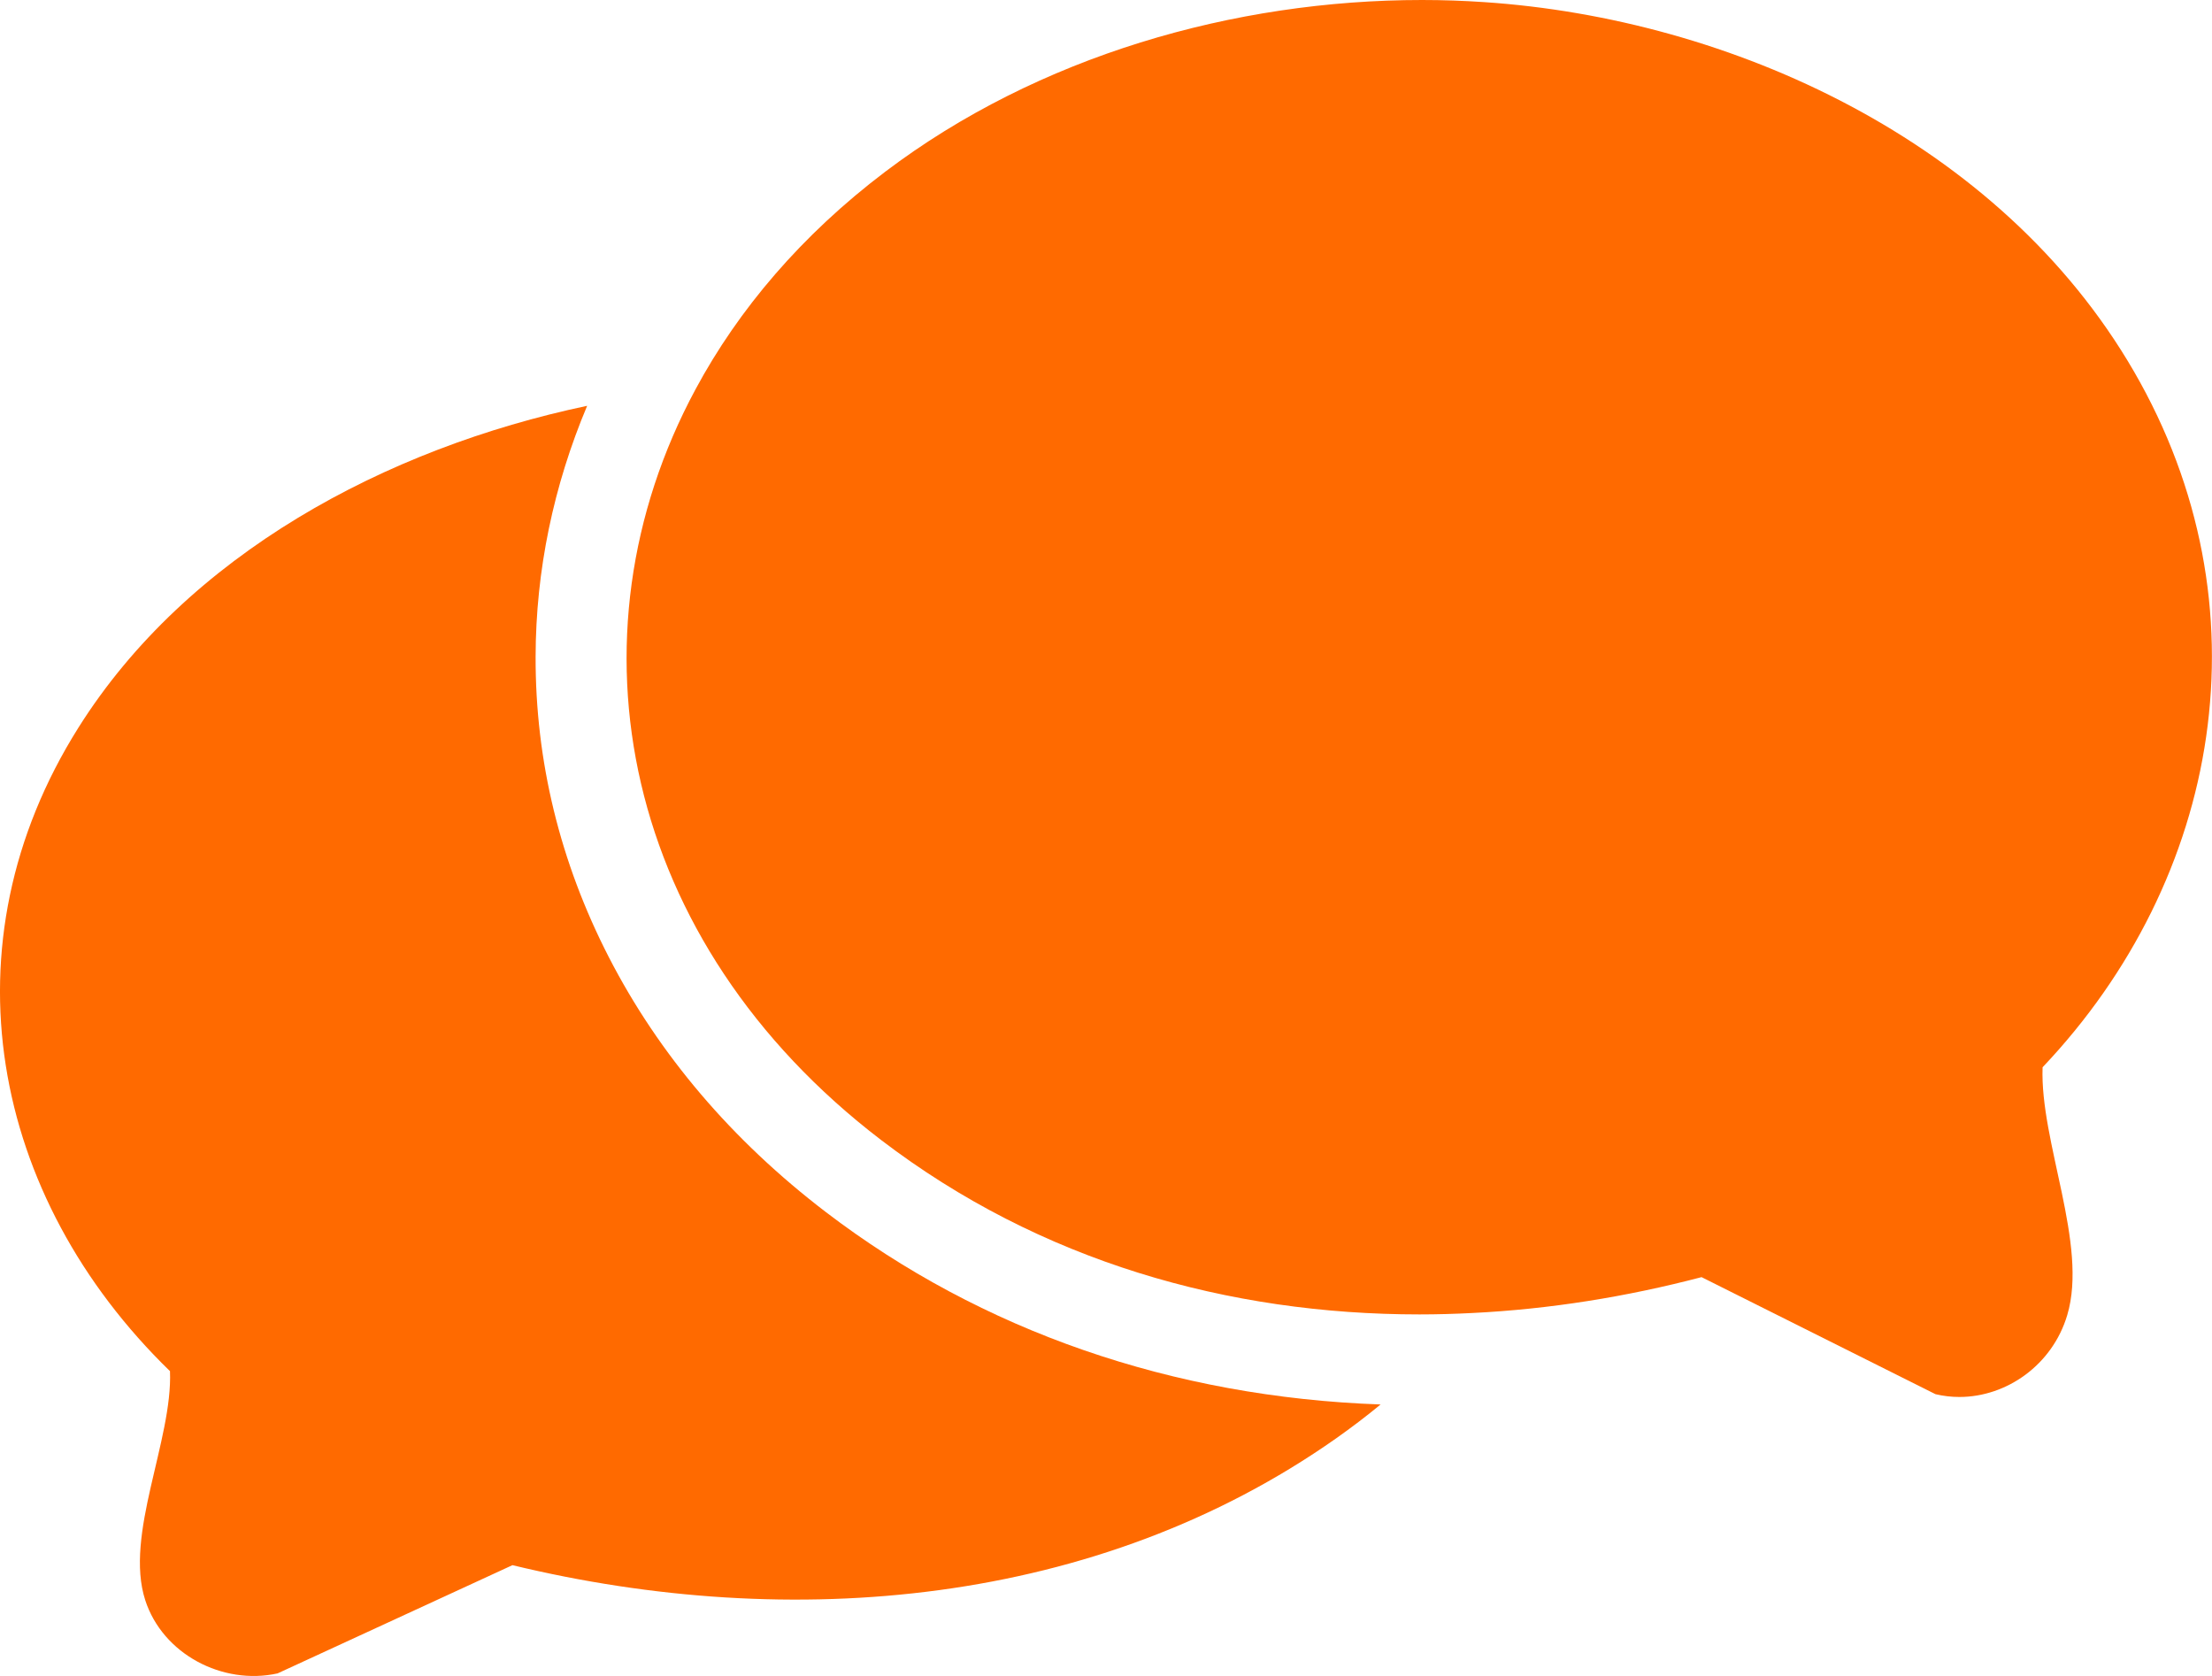
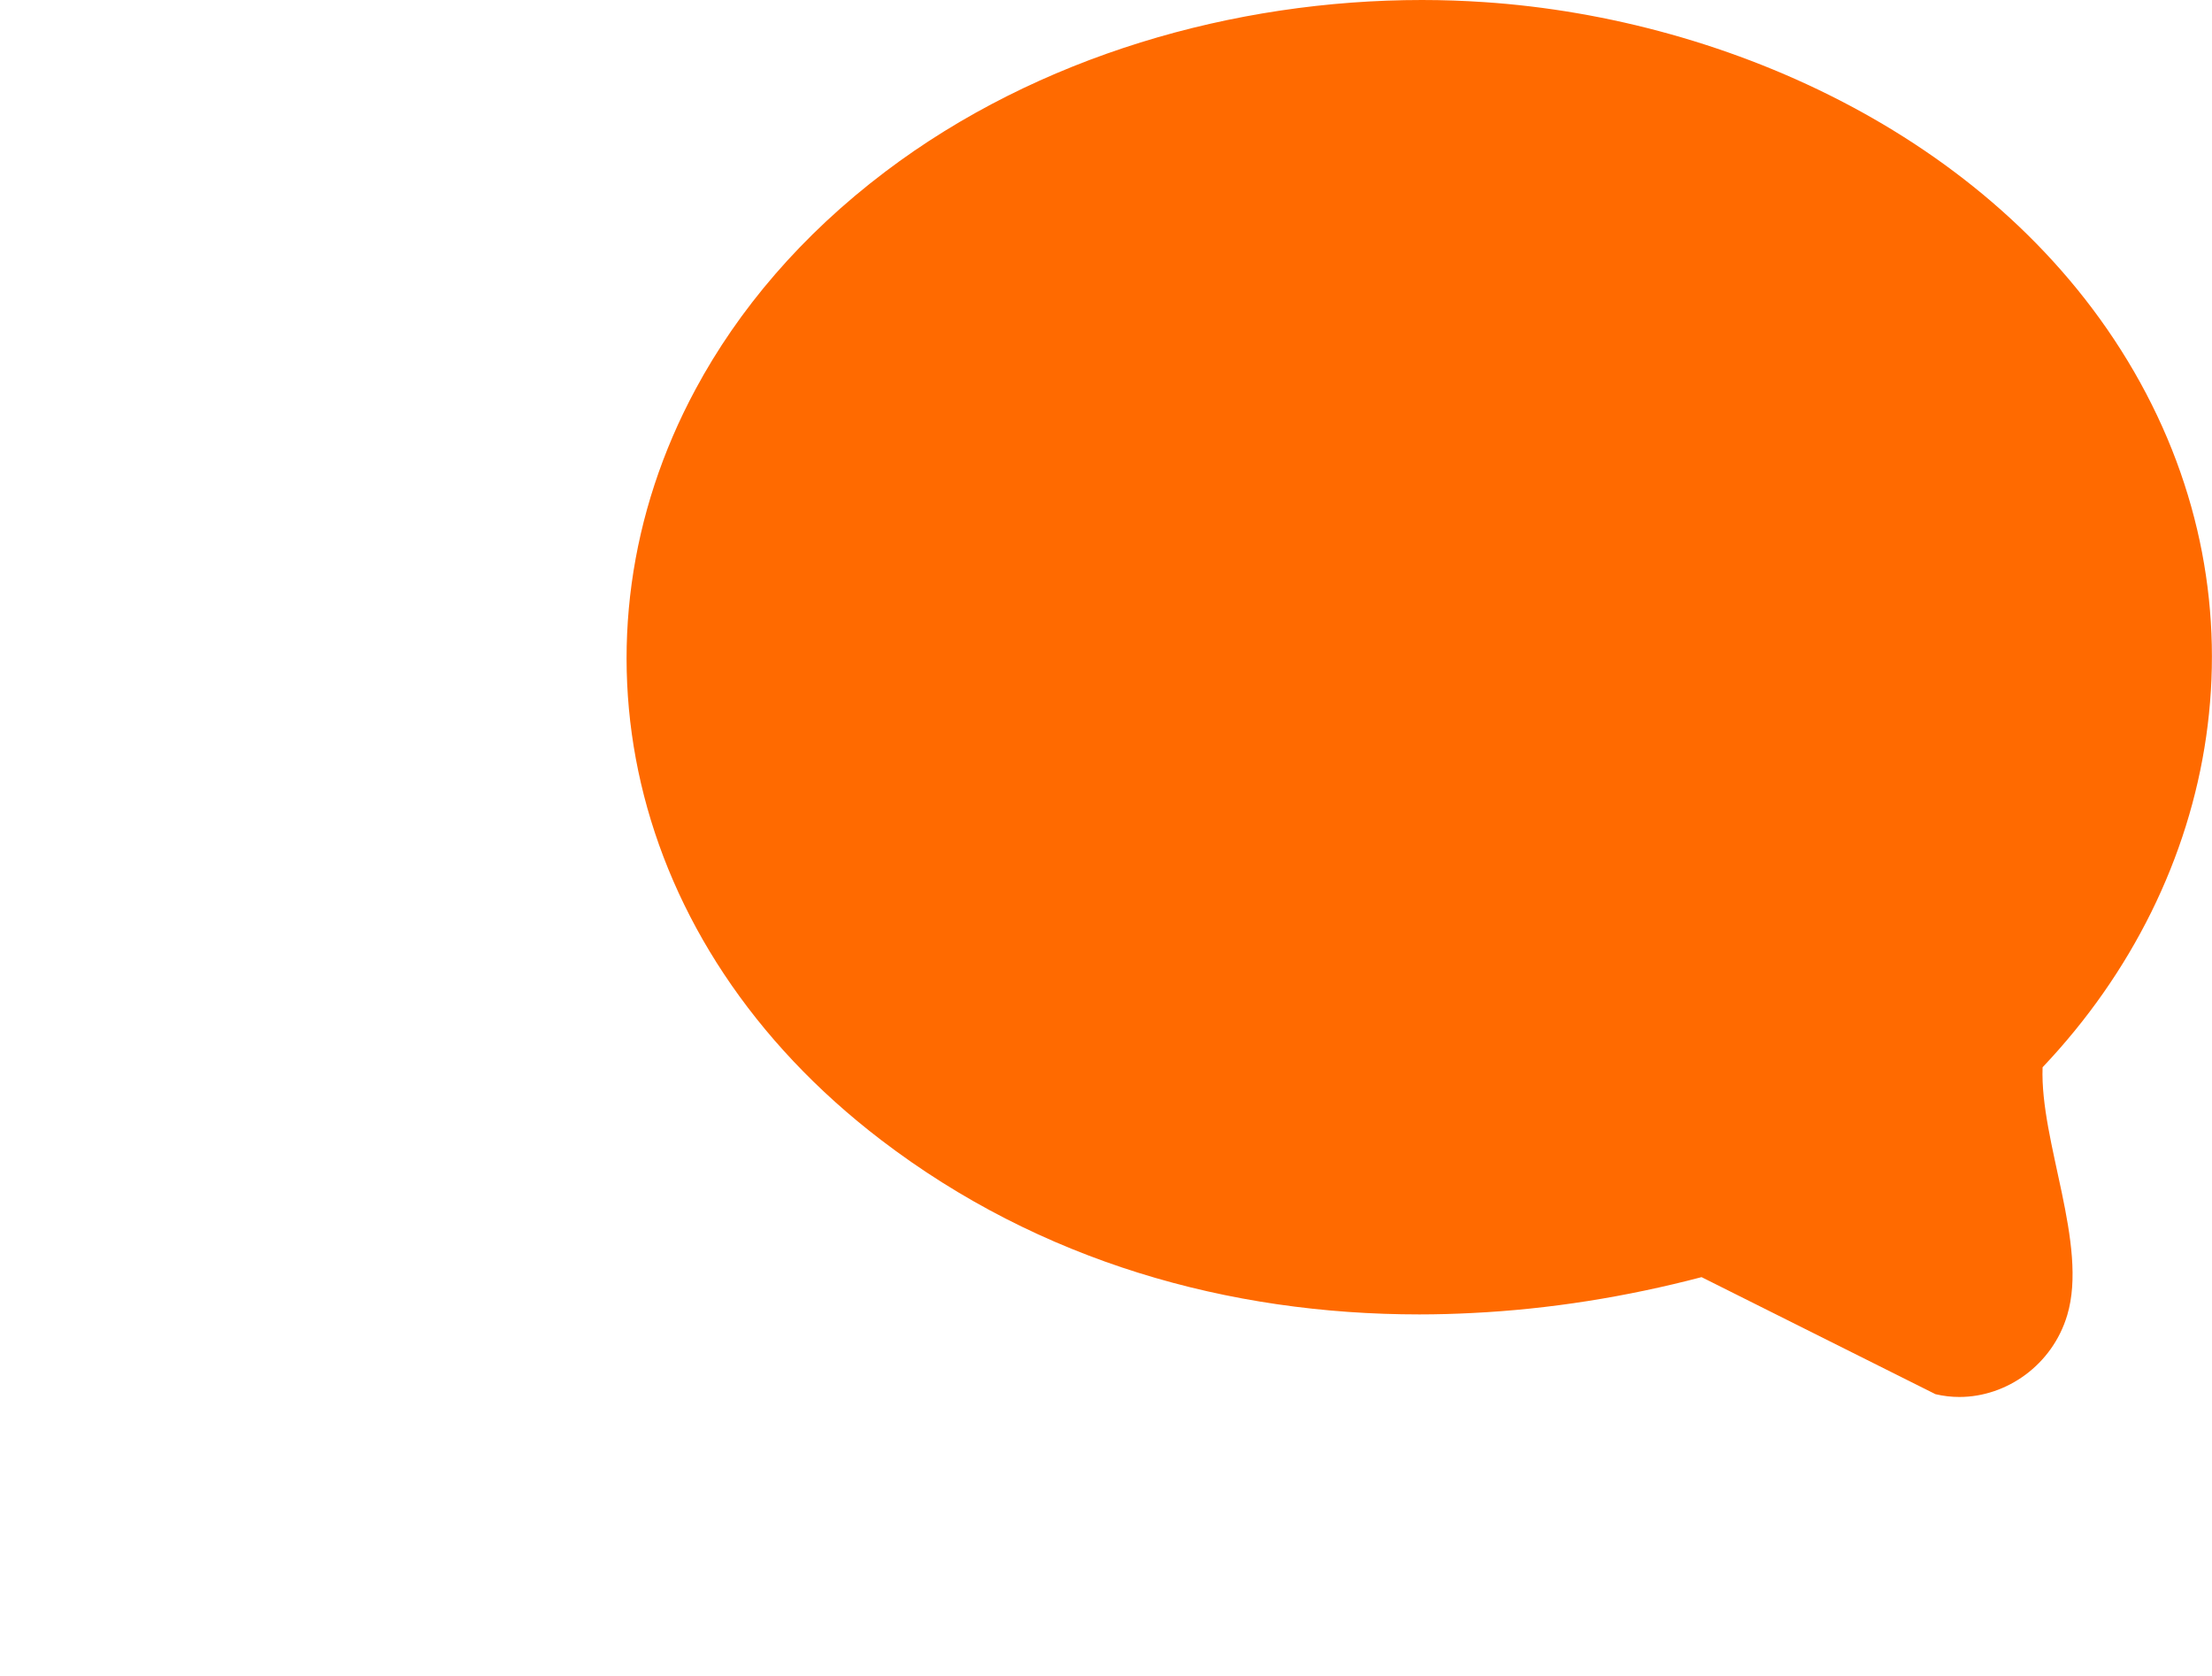
<svg xmlns="http://www.w3.org/2000/svg" width="66" height="50" viewBox="0 0 66 50" fill="none">
  <g clip-path="url(#clip0_6876_10905)">
-     <path d="M18.166 28.556C16.709 25.721 15.973 22.706 15.981 19.591C15.986 17.014 16.517 14.485 17.519 12.107C11.499 13.375 5.583 16.552 2.339 21.71C-1.733 28.179 -0.278 35.71 5.072 40.907C5.156 42.962 3.702 45.794 4.334 47.741C4.855 49.348 6.64 50.285 8.282 49.924L15.29 46.695C23.618 48.706 32.736 47.928 39.865 42.913C40.329 42.585 40.773 42.248 41.193 41.901C34.988 41.682 29.287 39.709 24.64 36.16C21.838 34.019 19.66 31.46 18.166 28.556Z" fill="#FF6A00" />
    <path d="M63.668 11.076C59.668 4.174 51.599 0.554 44.295 0.064C43.678 0.022 43.056 0 42.431 0C36.821 0 30.97 1.673 26.409 5.126C23.925 7.006 22.039 9.223 20.755 11.61C16.757 19.027 18.567 28.11 26.291 34.012C31.036 37.637 36.663 39.214 42.35 39.214C42.876 39.214 43.402 39.199 43.928 39.172C46.231 39.059 48.528 38.69 50.77 38.102L57.75 41.594C57.987 41.65 58.226 41.677 58.463 41.677C59.873 41.677 61.239 40.72 61.681 39.234C62.31 37.127 60.863 34.066 60.945 31.841C66.276 26.221 67.723 18.075 63.668 11.076Z" fill="#FF6A00" />
  </g>
  <defs>
    <clipPath id="clip0_6876_10905">
      <rect width="66" height="50" fill="white" />
    </clipPath>
  </defs>
</svg>